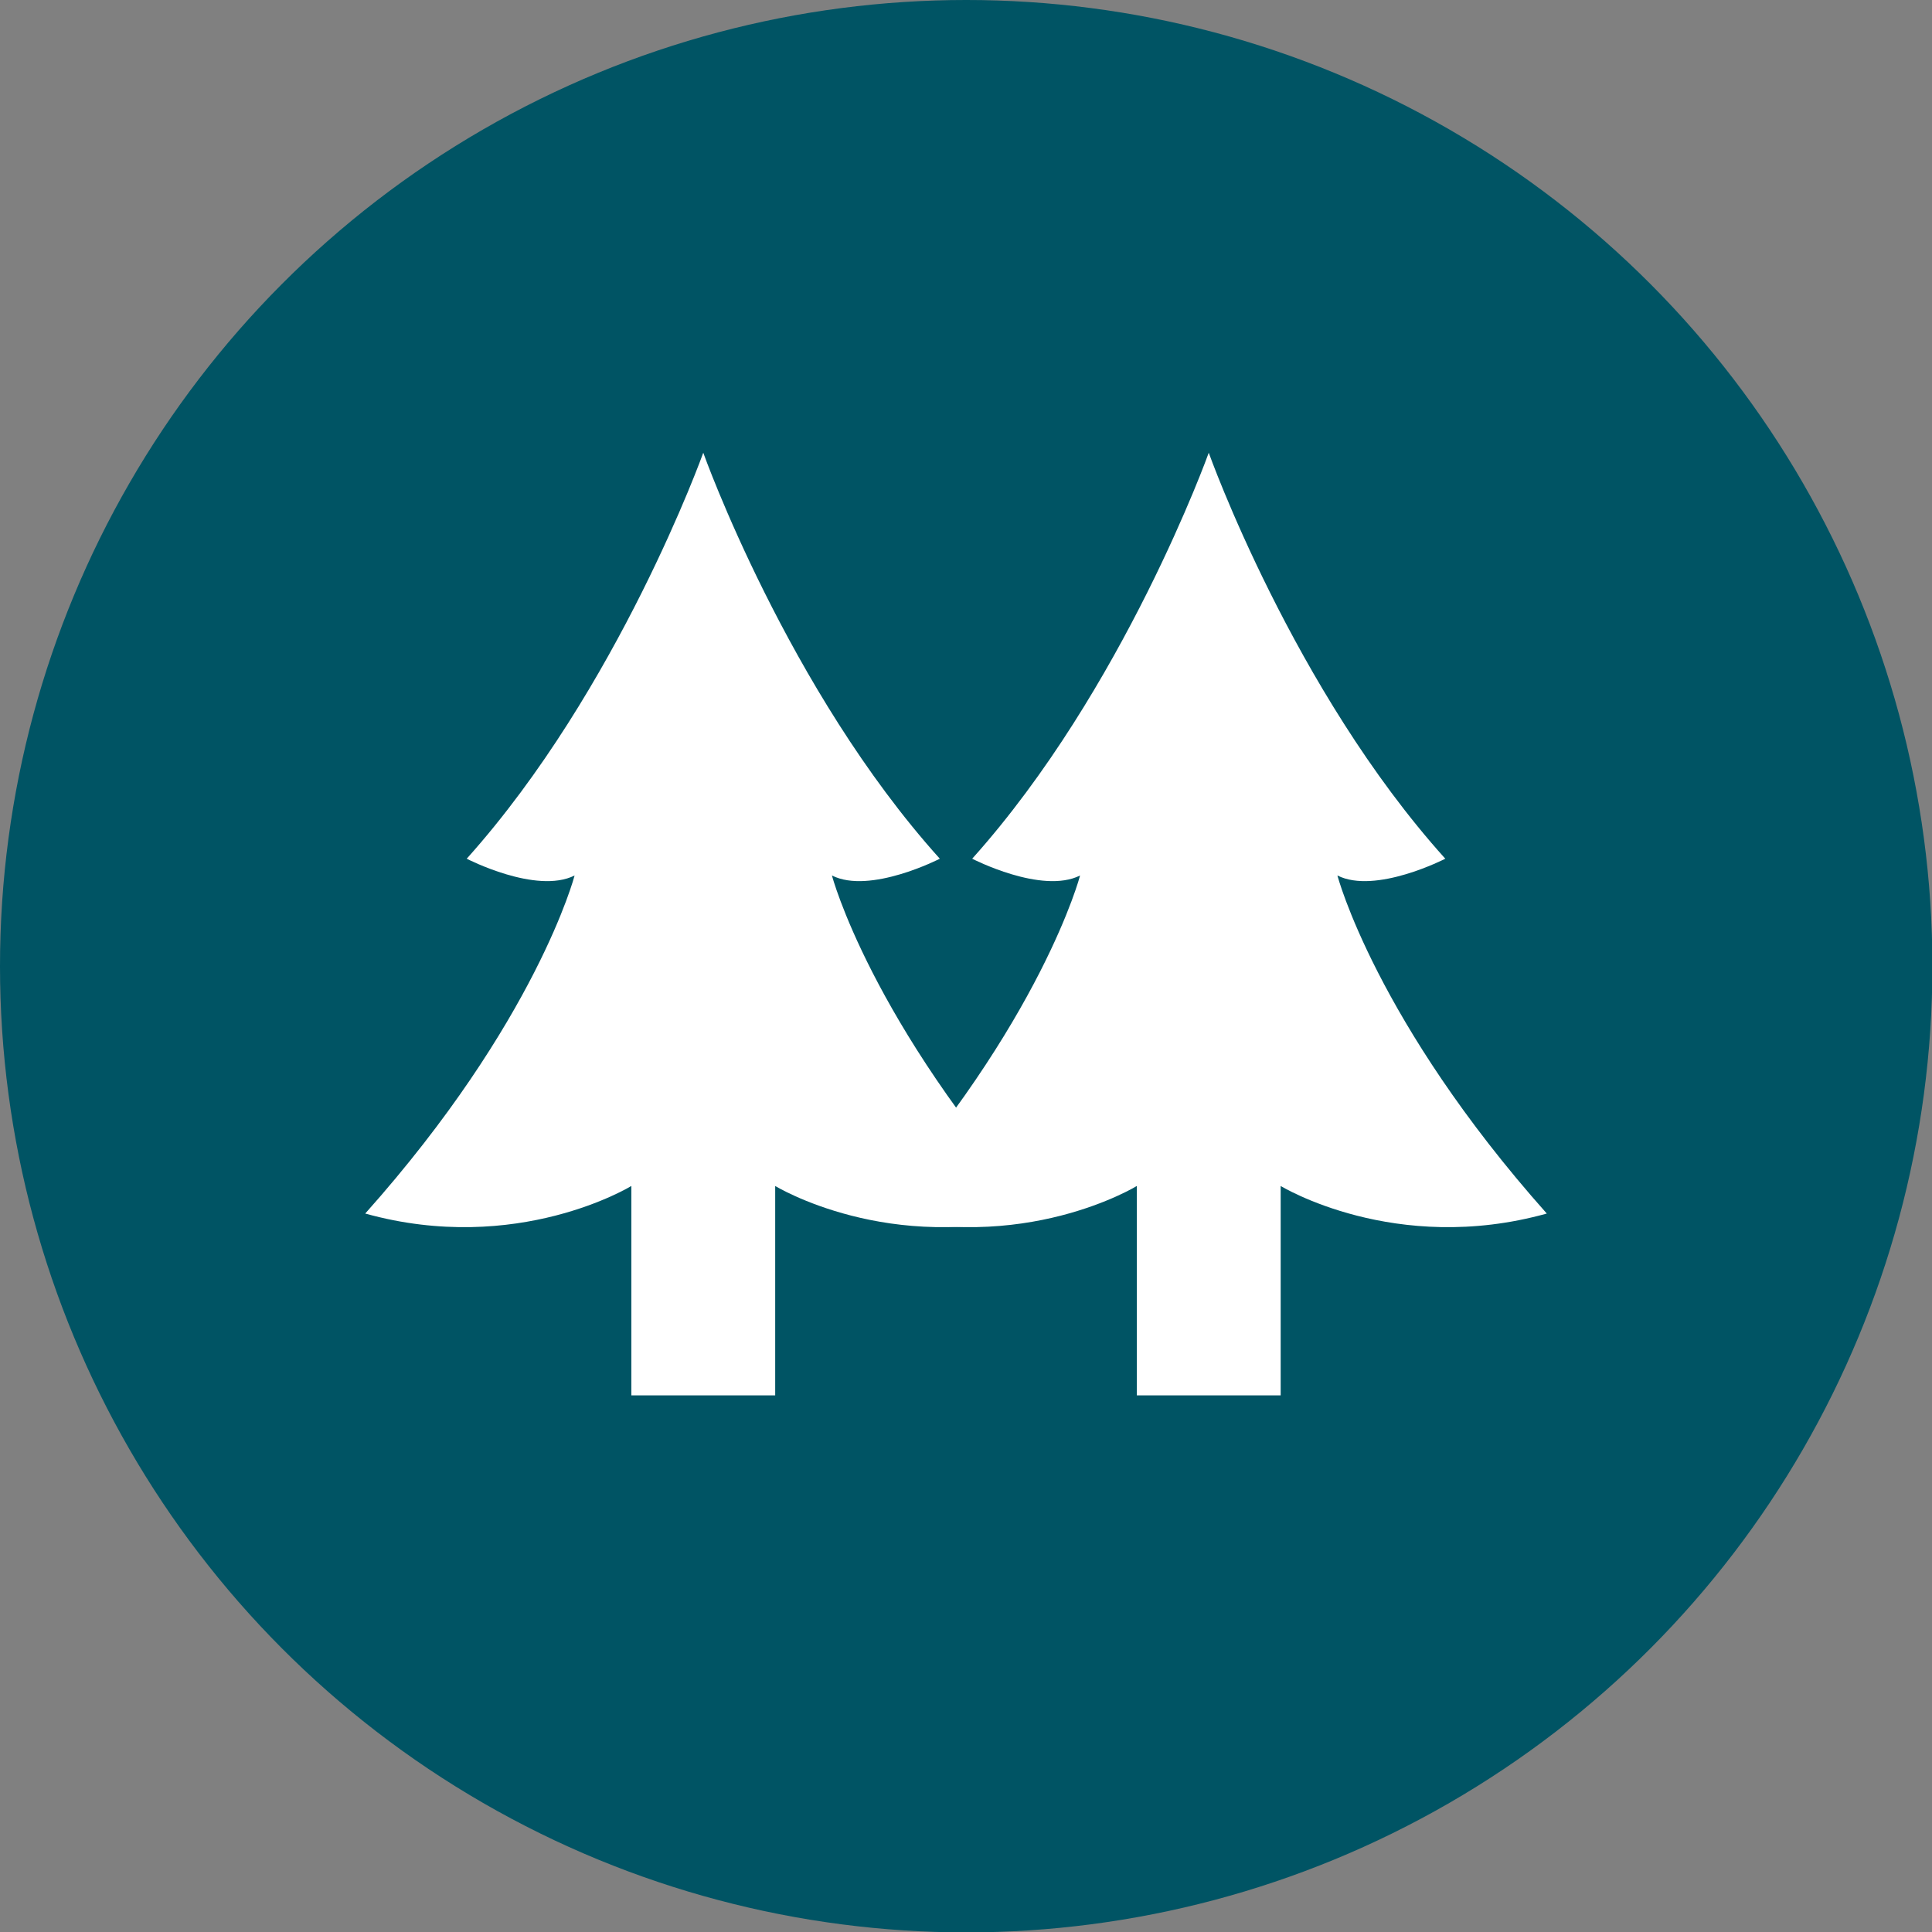
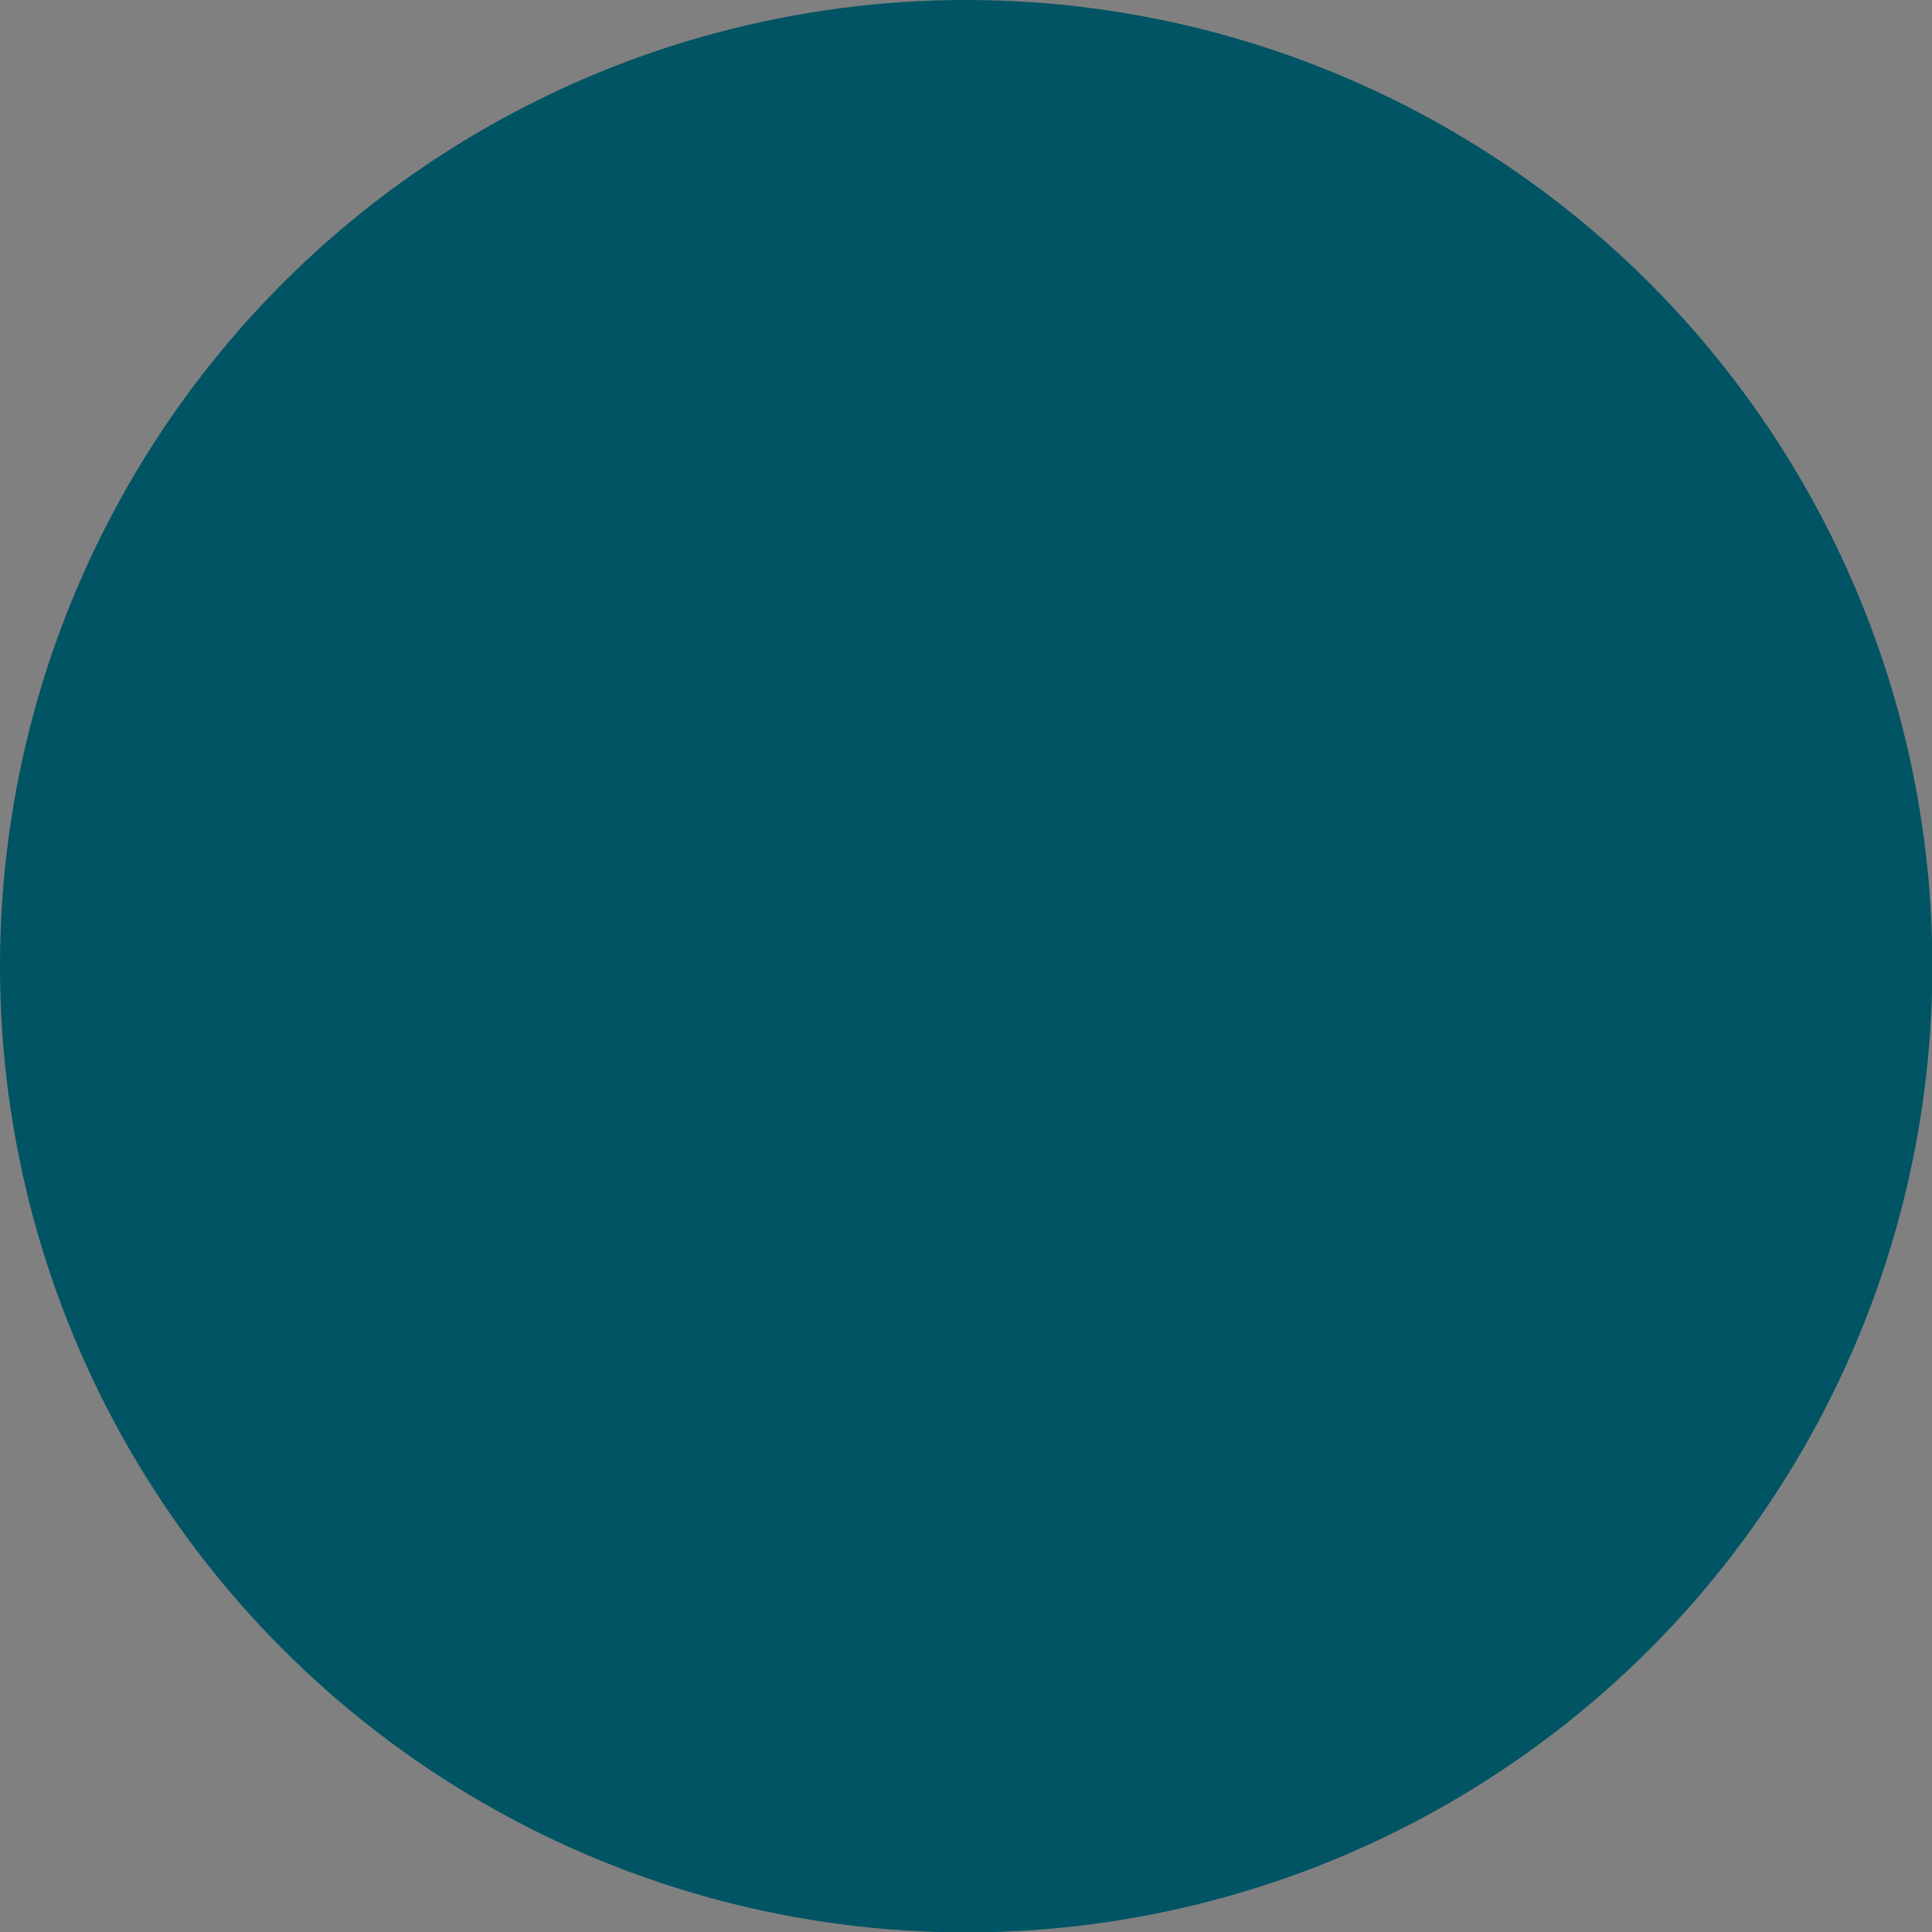
<svg xmlns="http://www.w3.org/2000/svg" width="17.06mm" height="17.06mm" version="1.1" viewBox="0 0 48.35 48.35">
  <rect x="0" y="0" width="48.35" height="48.35" fill="#808080" stroke="none" />
  <defs>
    <style>
      .cls-1 {
        fill: #fff;
      }

      .cls-2 {
        fill: #005464;
      }
    </style>
  </defs>
  <g>
    <g id="_レイヤー_1" data-name="レイヤー_1">
      <g>
        <circle class="cls-2" cx="24.18" cy="24.18" r="24.18" />
        <g>
-           <path class="cls-1" d="M20.82,21.91c.95.48,2.7-.42,2.7-.42-3.81-4.23-5.92-10.16-5.92-10.16,0,0-2.12,5.92-5.92,10.16,0,0,1.74.9,2.7.42,0,0-.95,3.65-5.24,8.46,3.81,1.06,6.66-.69,6.66-.69v5.24h3.6v-5.24s2.86,1.75,6.66.69c-4.28-4.81-5.24-8.46-5.24-8.46Z" />
-           <path class="cls-1" d="M33.47,21.91c.95.48,2.7-.42,2.7-.42-3.81-4.23-5.92-10.16-5.92-10.16,0,0-2.12,5.92-5.92,10.16,0,0,1.74.9,2.7.42,0,0-.95,3.65-5.24,8.46,3.81,1.06,6.66-.69,6.66-.69v5.24h3.6v-5.24s2.86,1.75,6.66.69c-4.28-4.81-5.24-8.46-5.24-8.46Z" />
-         </g>
+           </g>
      </g>
    </g>
  </g>
</svg>